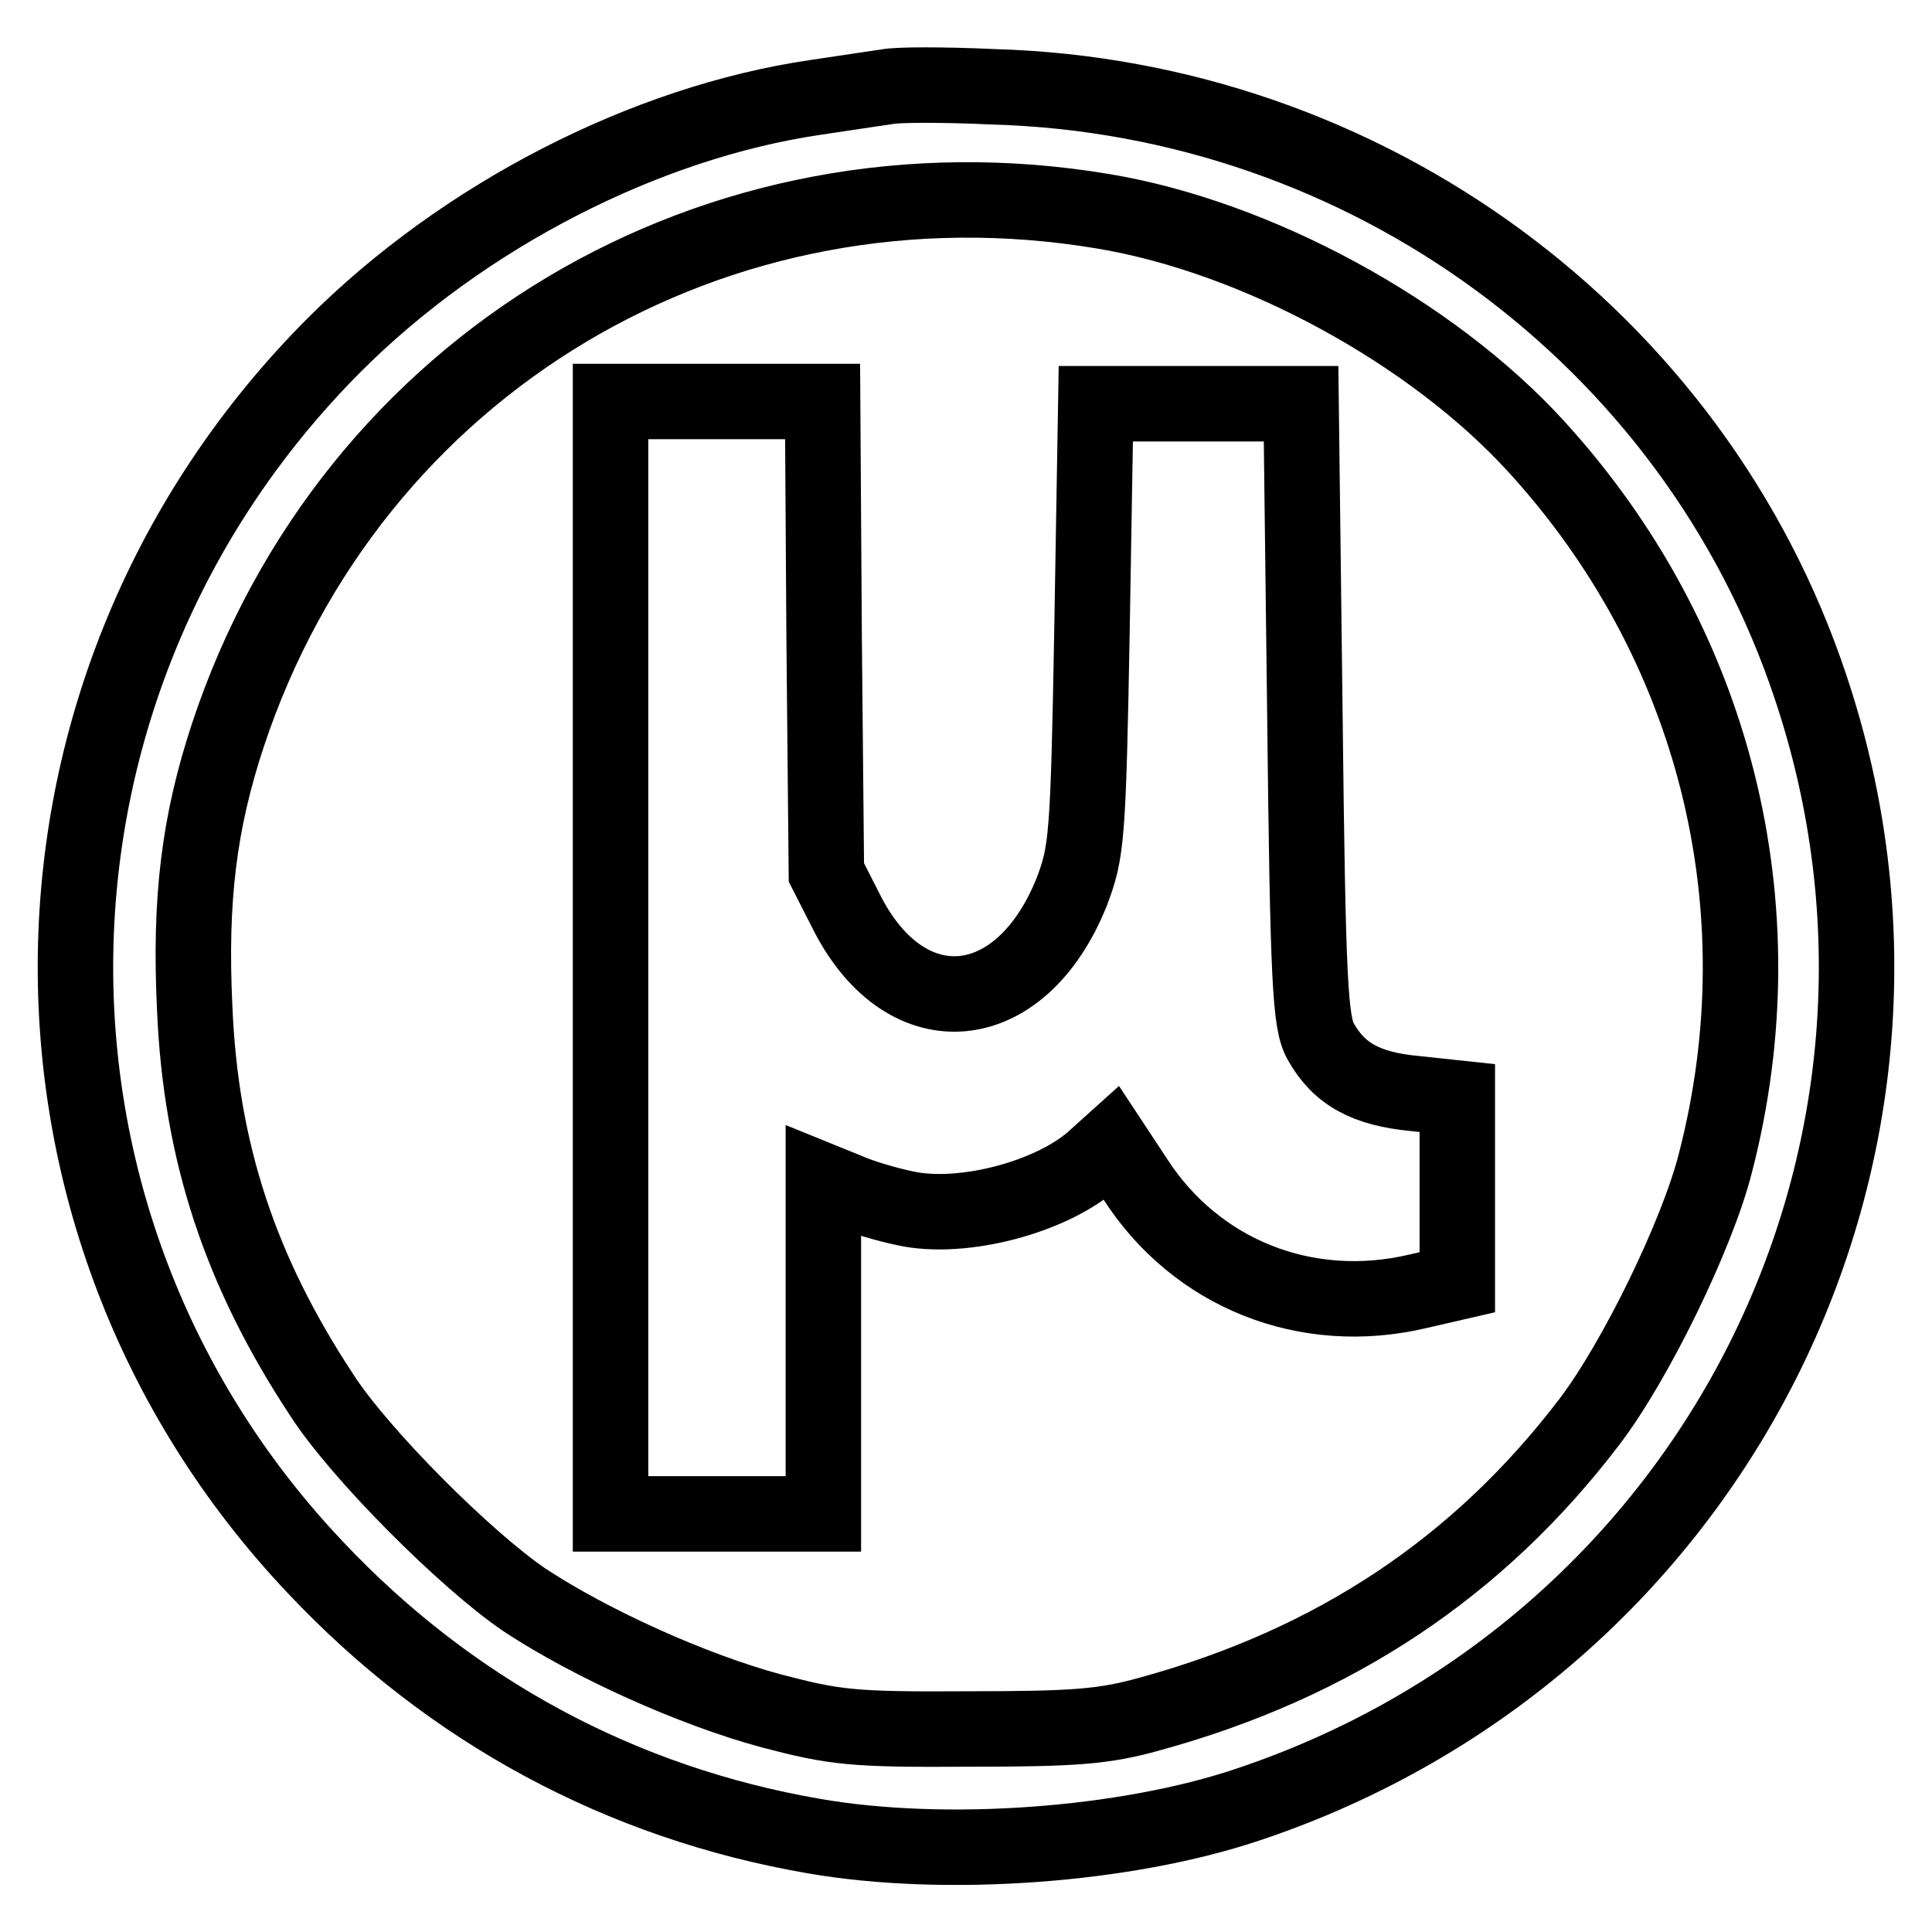
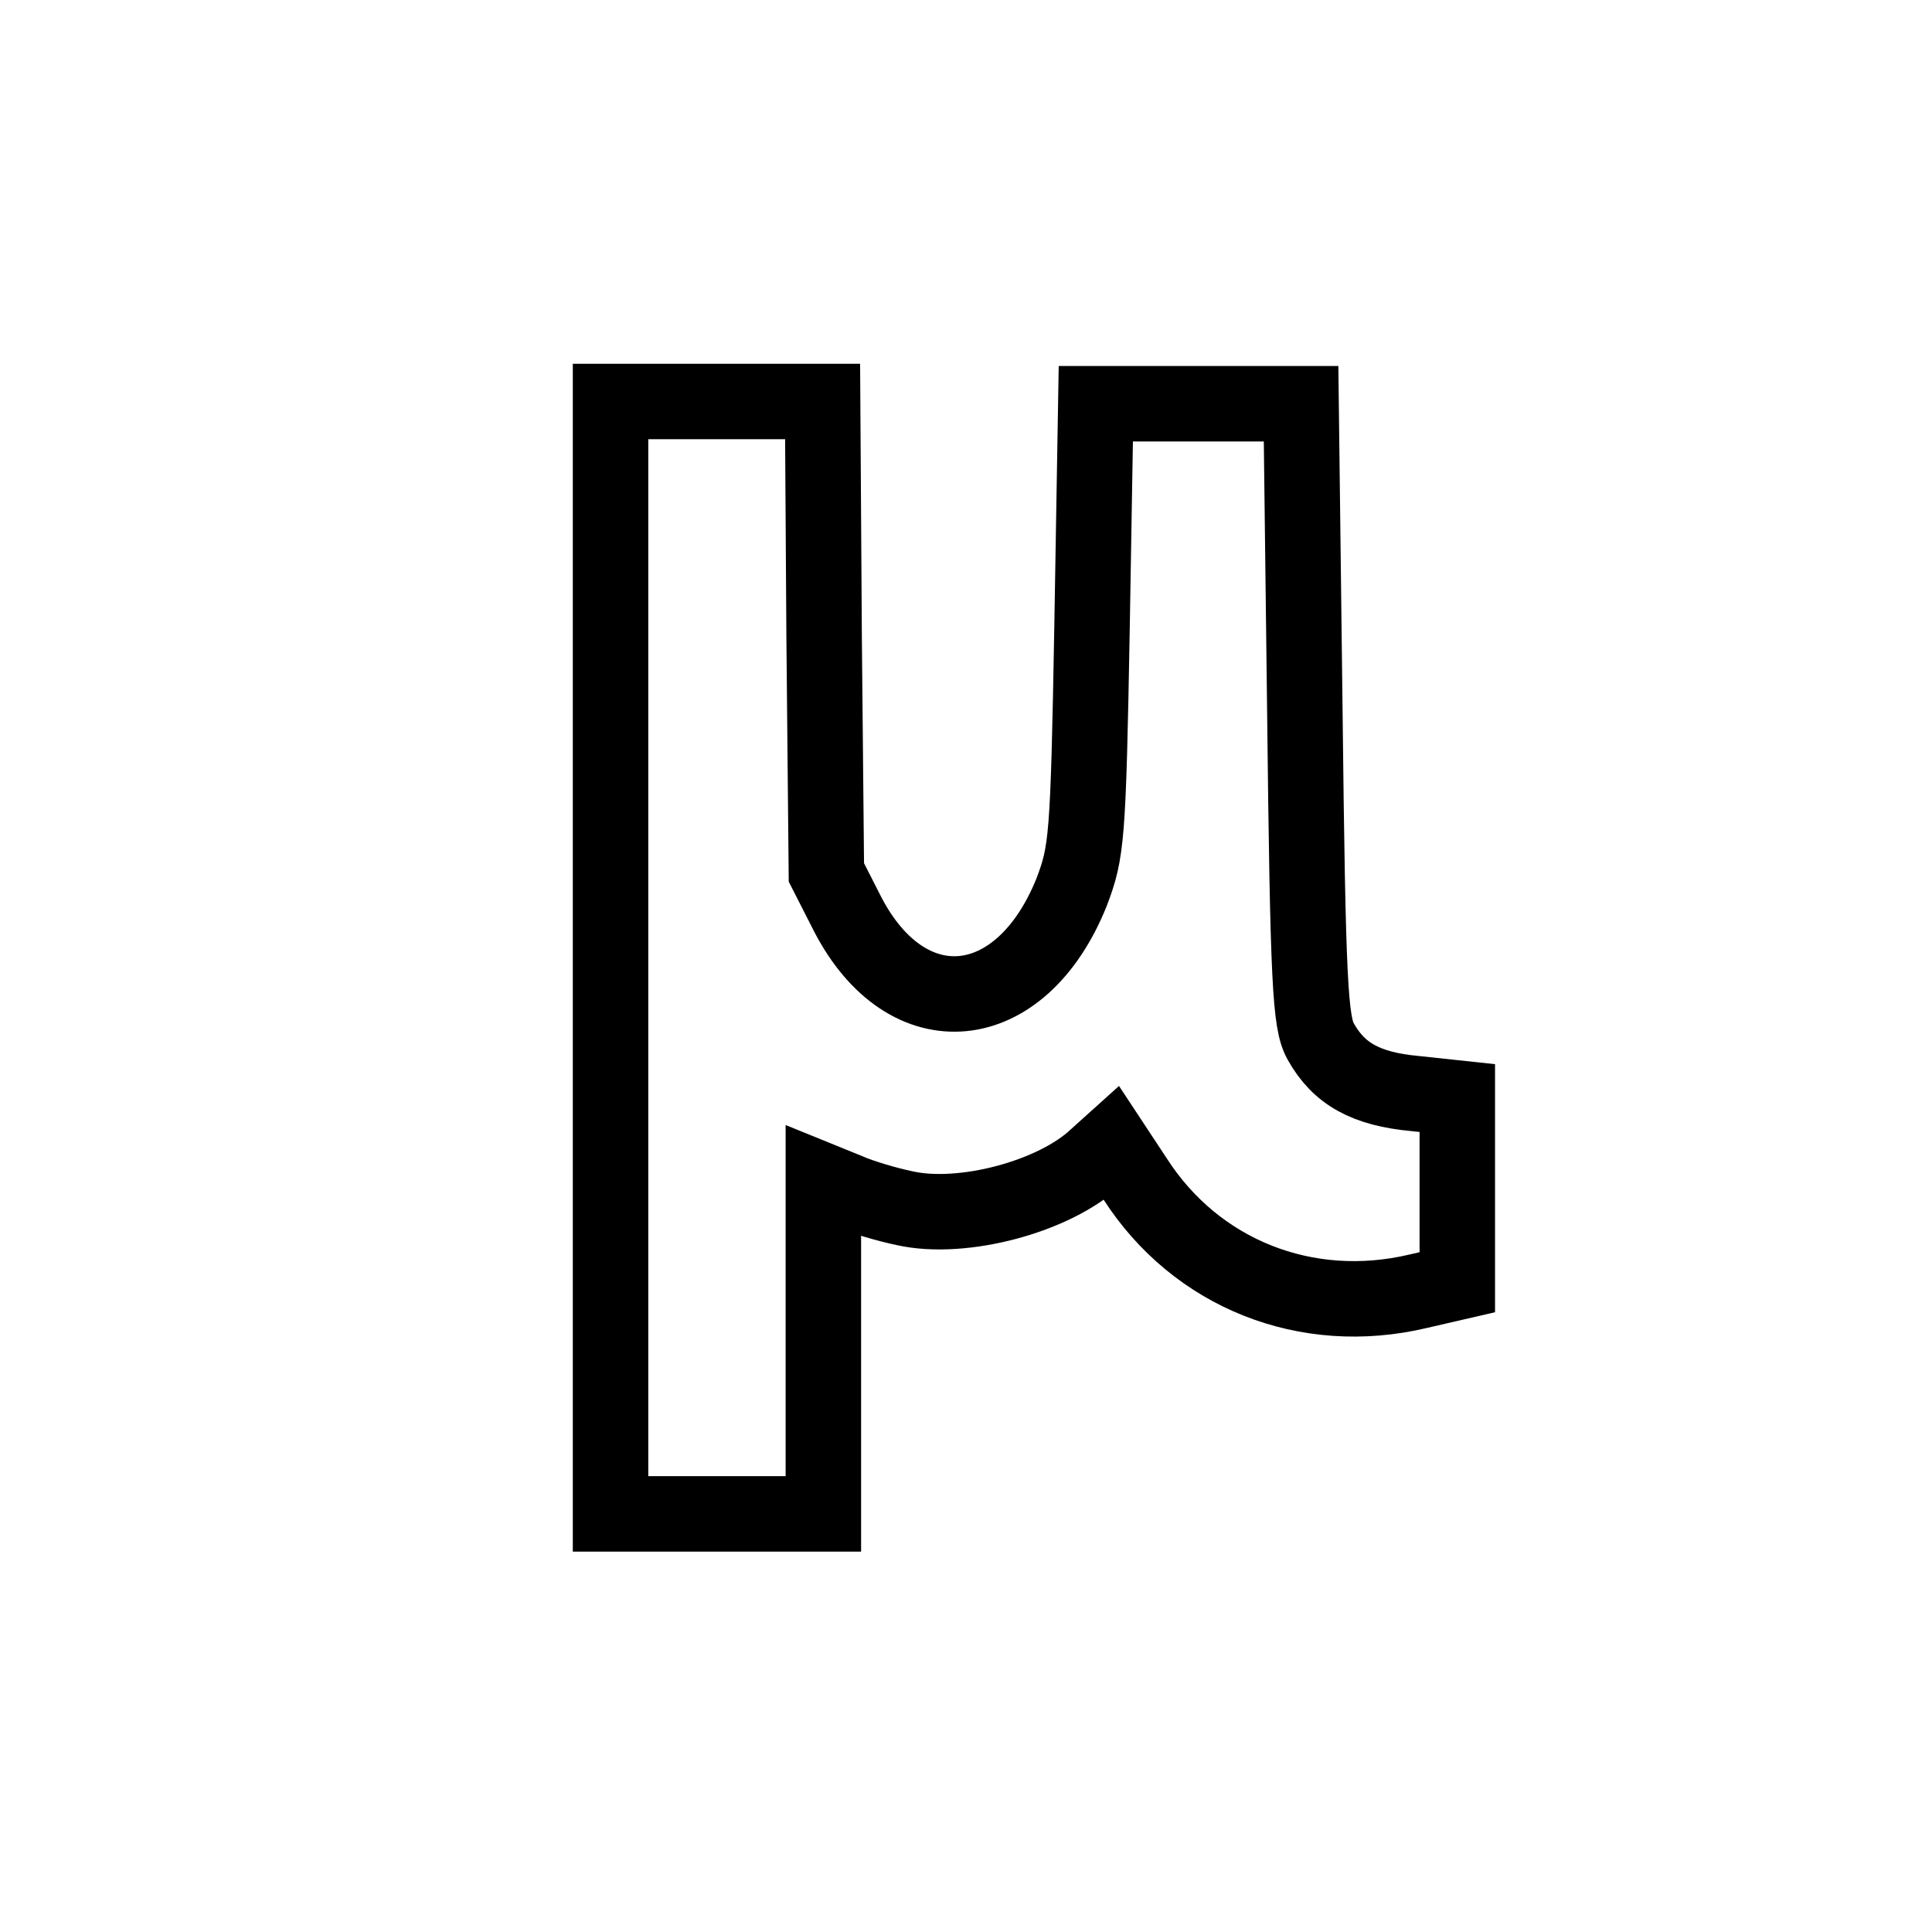
<svg xmlns="http://www.w3.org/2000/svg" version="1.1" x="0px" y="0px" viewBox="0 0 256 256" enable-background="new 0 0 256 256" xml:space="preserve">
  <g>
    <g>
-       <path stroke-width="10" fill-opacity="0" stroke="#000000" d="M117.5,11.5c-1.3,0.2-5.5,0.8-9.4,1.4c-22.6,3.3-46.7,15.7-63.8,32.8C-0.4,90.5-1.6,161.9,41.8,207.7  c17.9,19,40.5,31.2,66.1,35.6c17.3,3,41.2,1.3,57.5-4.2c61.9-20.7,95.1-86.7,74.5-148.1c-15.4-46.2-58.8-78.1-108.3-79.5  C125.1,11.2,118.8,11.2,117.5,11.5z M146.2,28c20.4,3.4,43.5,16,57.3,31.1c23.7,25.9,32.6,61,23.8,95  c-2.4,9.5-10.6,26.3-16.7,34.3c-14.7,19.3-33.8,32-58.2,38.7c-6.1,1.7-9.9,2-24.1,2c-15.4,0.1-17.7-0.2-26.1-2.4  c-10.4-2.8-23.9-8.9-32.7-14.7c-7.8-5.3-21.9-19.4-26.9-27.2c-10.8-16.4-16-32.2-16.8-51.2c-0.7-14.5,0.6-24.7,4.4-36.2  C46.5,48.2,94.9,19.4,146.2,28z" />
      <path stroke-width="10" fill-opacity="0" stroke="#000000" d="M80.9,126.9v73.7H95h14.1v-22v-22.1l3.2,1.3c1.8,0.8,5.2,1.8,7.6,2.3c7.6,1.7,19.8-1.5,25.4-6.8l2-1.8  l3.1,4.7c8.1,12.6,22.7,18.4,37.5,14.9l5.2-1.2v-12.2v-12.2l-5.6-0.6c-6.5-0.6-10.1-2.6-12.5-6.9c-1.4-2.5-1.7-7.7-2.1-43.7  l-0.5-40.8h-13.6h-13.6l-0.5,29.6c-0.5,28.2-0.7,29.8-2.7,35.1c-6.7,16.7-21.8,18.2-29.7,2.9l-2.8-5.5l-0.3-31.3L109,53.2H94.9  h-14V126.9z" />
    </g>
  </g>
</svg>